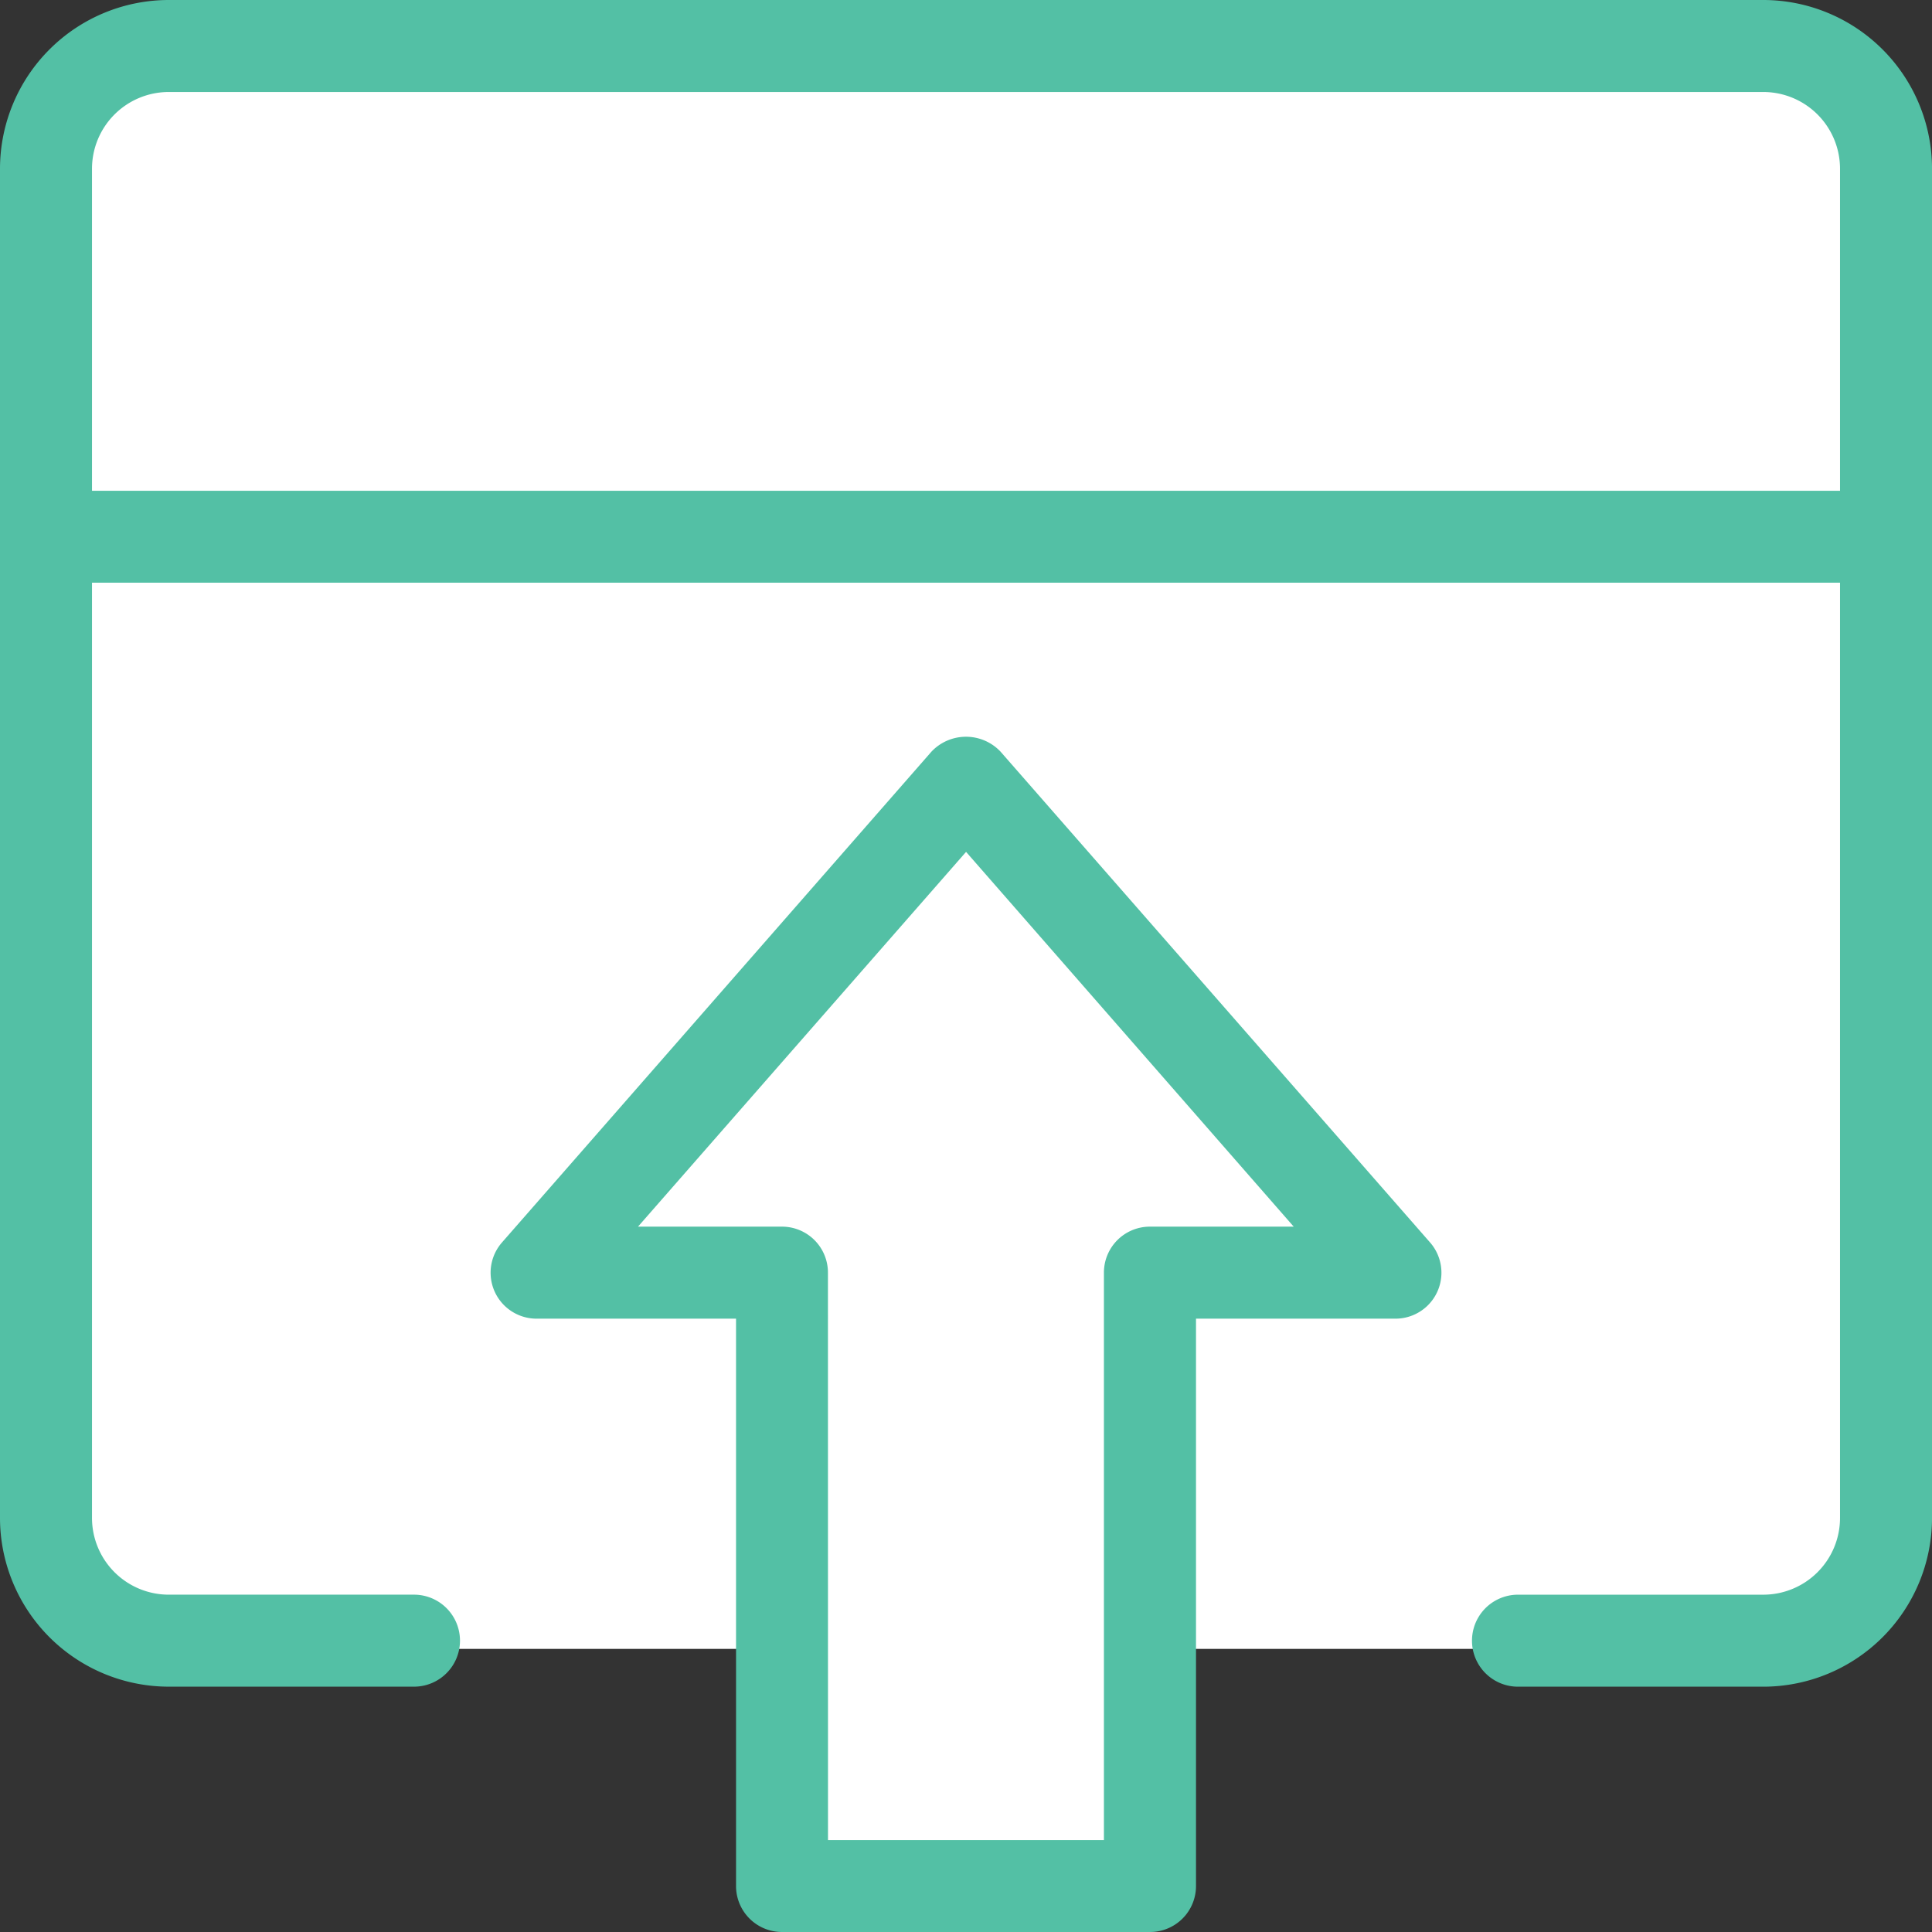
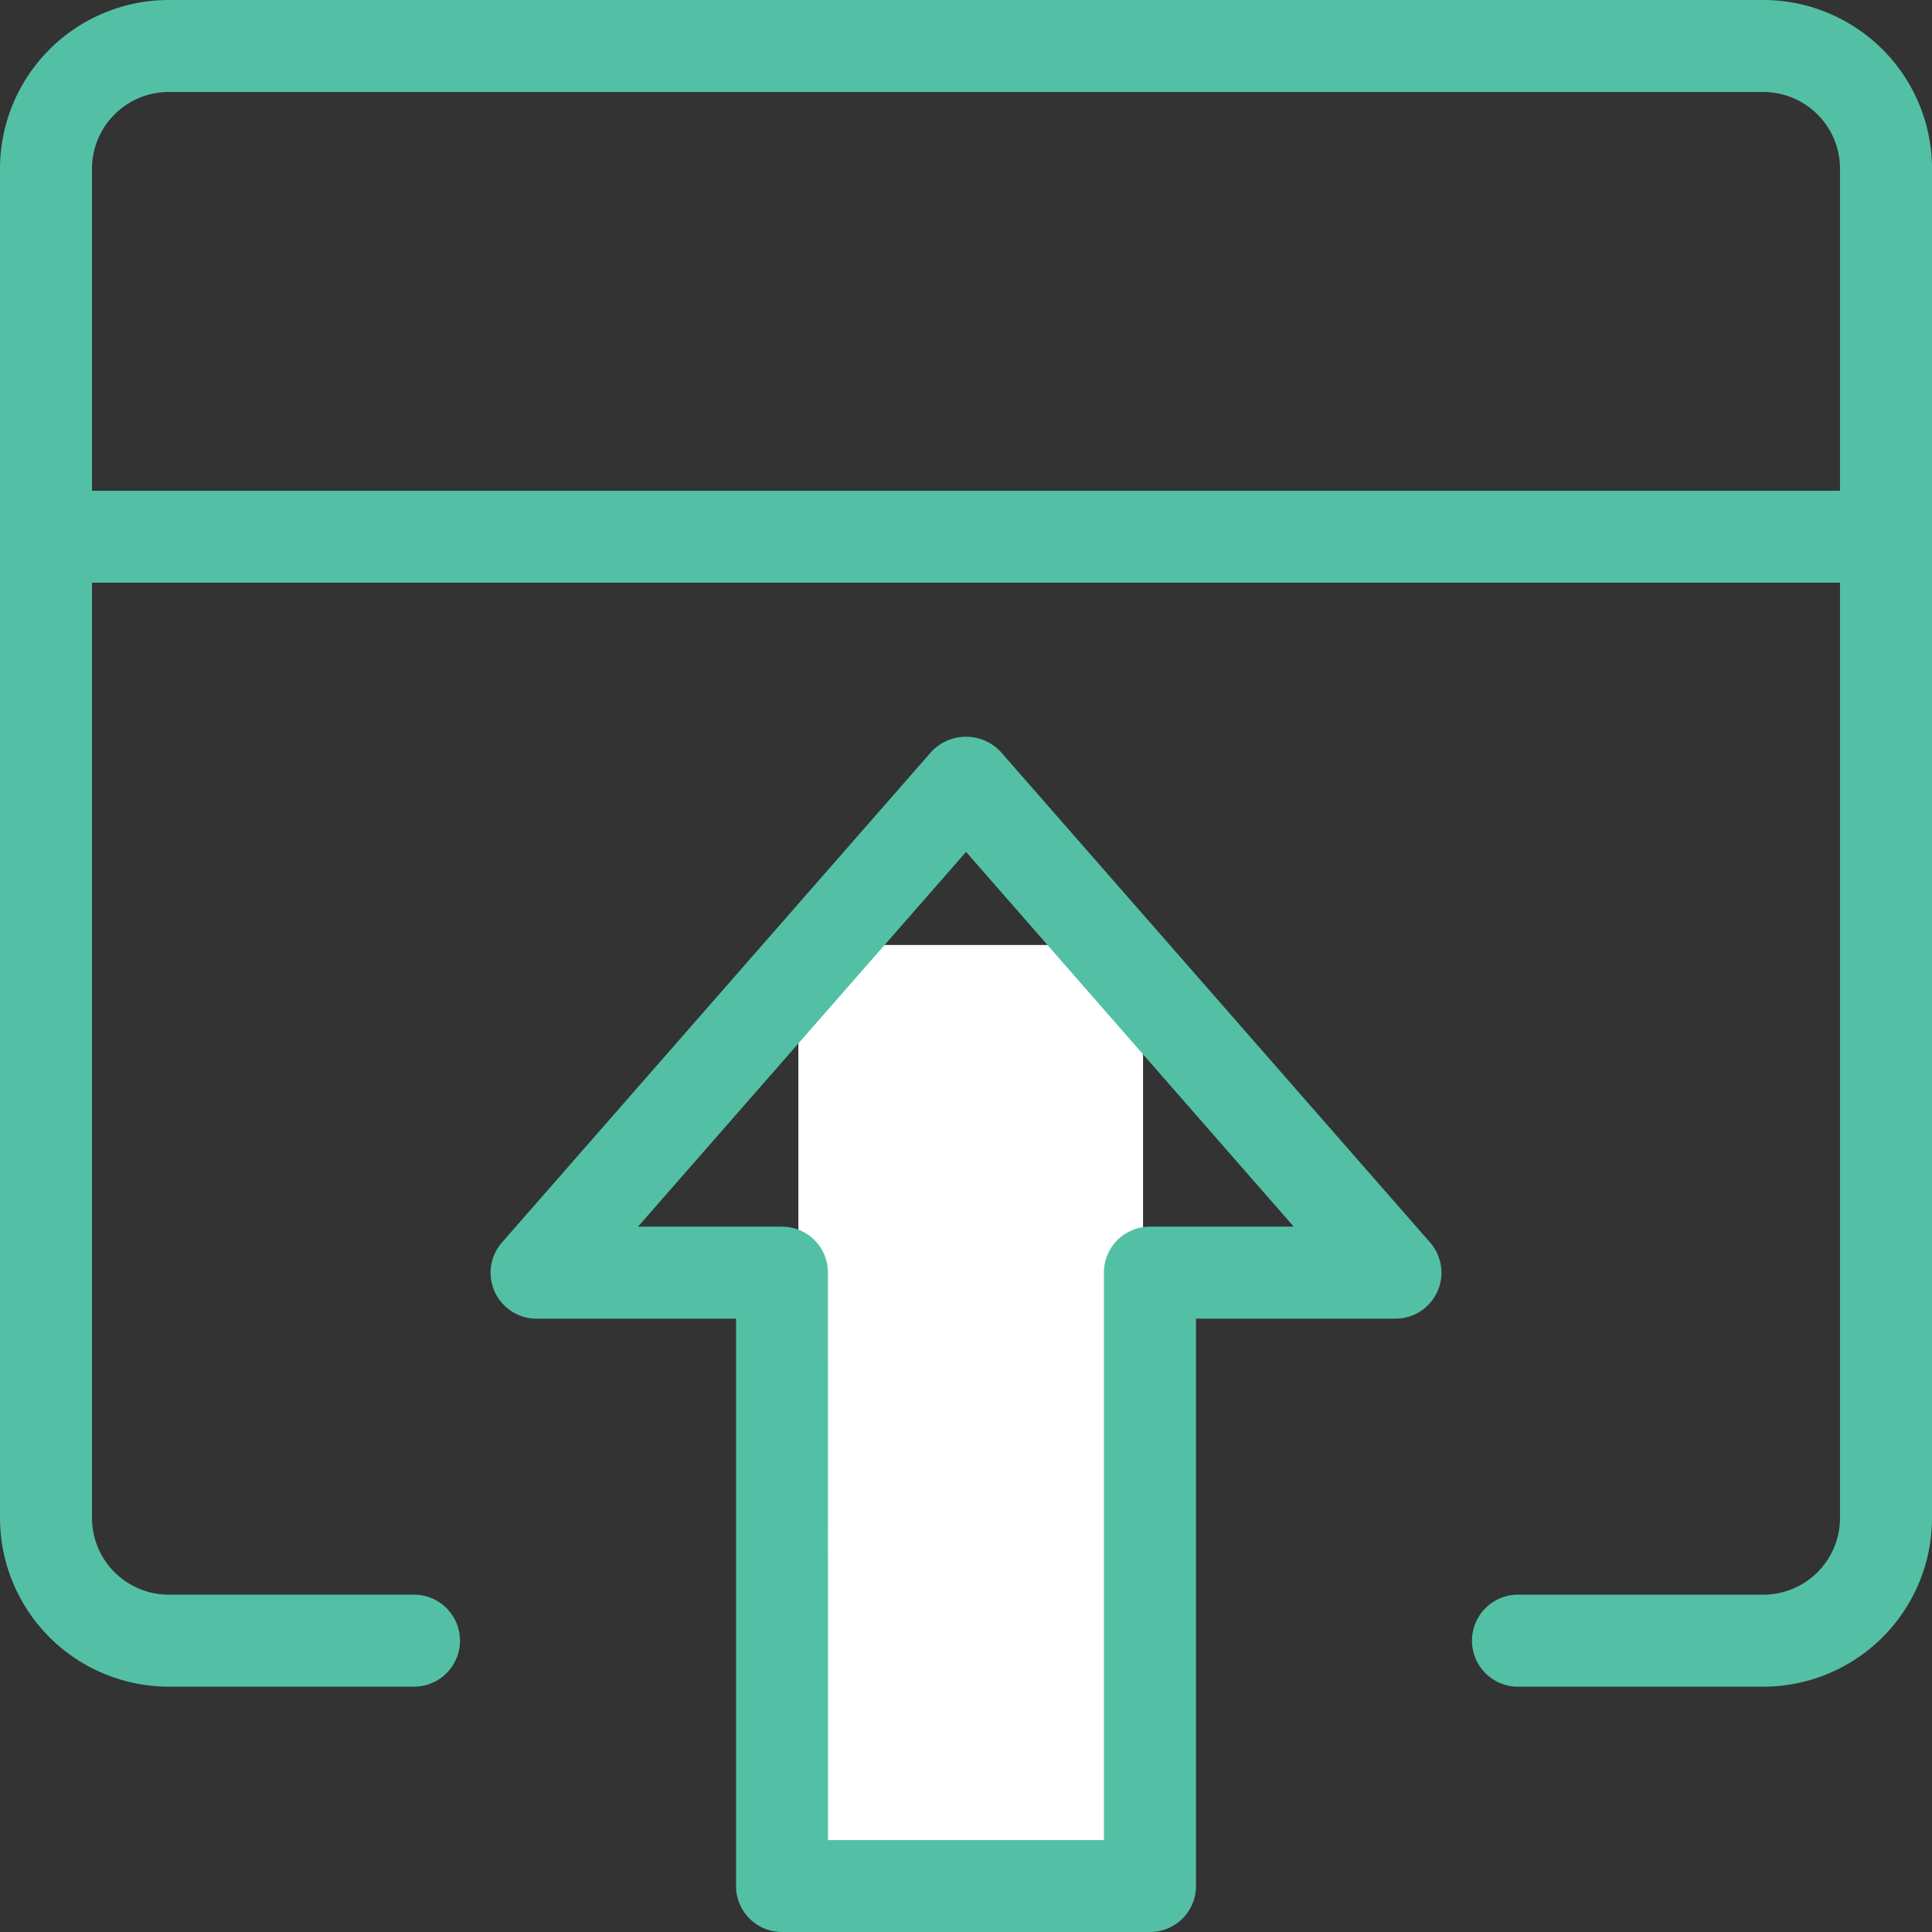
<svg xmlns="http://www.w3.org/2000/svg" id="Group_4661" width="96.705" height="96.705" data-name="Group 4661" viewBox="0 0 96.705 96.705">
  <rect x="0" y="0" width="96.705" height="96.705" fill="#333333" stroke="none" />
  <defs>
    <style>
            .cls-1{fill:#fff}.cls-2{fill:#53c0a5}
        </style>
  </defs>
  <path id="Rectangle_99" d="M0 0h17.253v46.758H0z" class="cls-1" data-name="Rectangle 99" transform="translate(39.962 47.301)" />
-   <path id="Rectangle_100" d="M0 0h89.122v79.241H0z" class="cls-1" data-name="Rectangle 100" transform="translate(4.456 3.293)" />
  <g id="Group_3942" data-name="Group 3942" transform="translate(24.56 36.878)">
    <path id="Path_6629" d="M419.206 329.306h-18.42a2.3 2.3 0 0 1-2.3-2.3v-28.4h-9.977a2.3 2.3 0 0 1-1.734-3.82l21.489-24.558a2.377 2.377 0 0 1 3.465 0l21.491 24.558a2.3 2.3 0 0 1-1.734 3.82h-9.977V327a2.3 2.3 0 0 1-2.303 2.306zm-16.117-4.6H416.9V296.3a2.3 2.3 0 0 1 2.3-2.3h7.2L410 275.241 393.579 294h7.207a2.3 2.3 0 0 1 2.3 2.3z" class="cls-2" data-name="Path 6629" transform="translate(-386.204 -269.479)" />
  </g>
  <g id="Group_3943" data-name="Group 3943">
    <path id="Path_6630" d="M463.8 337.889h-12.281a2.3 2.3 0 1 1 0-4.605H463.8a3.843 3.843 0 0 0 3.838-3.838v-67.54a3.843 3.843 0 0 0-3.838-3.838h-79.82a3.843 3.843 0 0 0-3.838 3.838v67.539a3.843 3.843 0 0 0 3.838 3.838h12.279a2.3 2.3 0 1 1 0 4.605H383.98a8.453 8.453 0 0 1-8.443-8.443v-67.539a8.453 8.453 0 0 1 8.443-8.443h79.82a8.451 8.451 0 0 1 8.443 8.443v67.539a8.451 8.451 0 0 1-8.443 8.444z" class="cls-2" data-name="Path 6630" transform="translate(-375.537 -253.463)" />
  </g>
  <g id="Group_3944" data-name="Group 3944" transform="translate(0 24.561)">
    <path id="Path_6631" d="M469.939 268.735h-92.1a2.3 2.3 0 1 1 0-4.6h92.1a2.3 2.3 0 0 1 0 4.6z" class="cls-2" data-name="Path 6631" transform="translate(-375.537 -264.13)" />
  </g>
</svg>